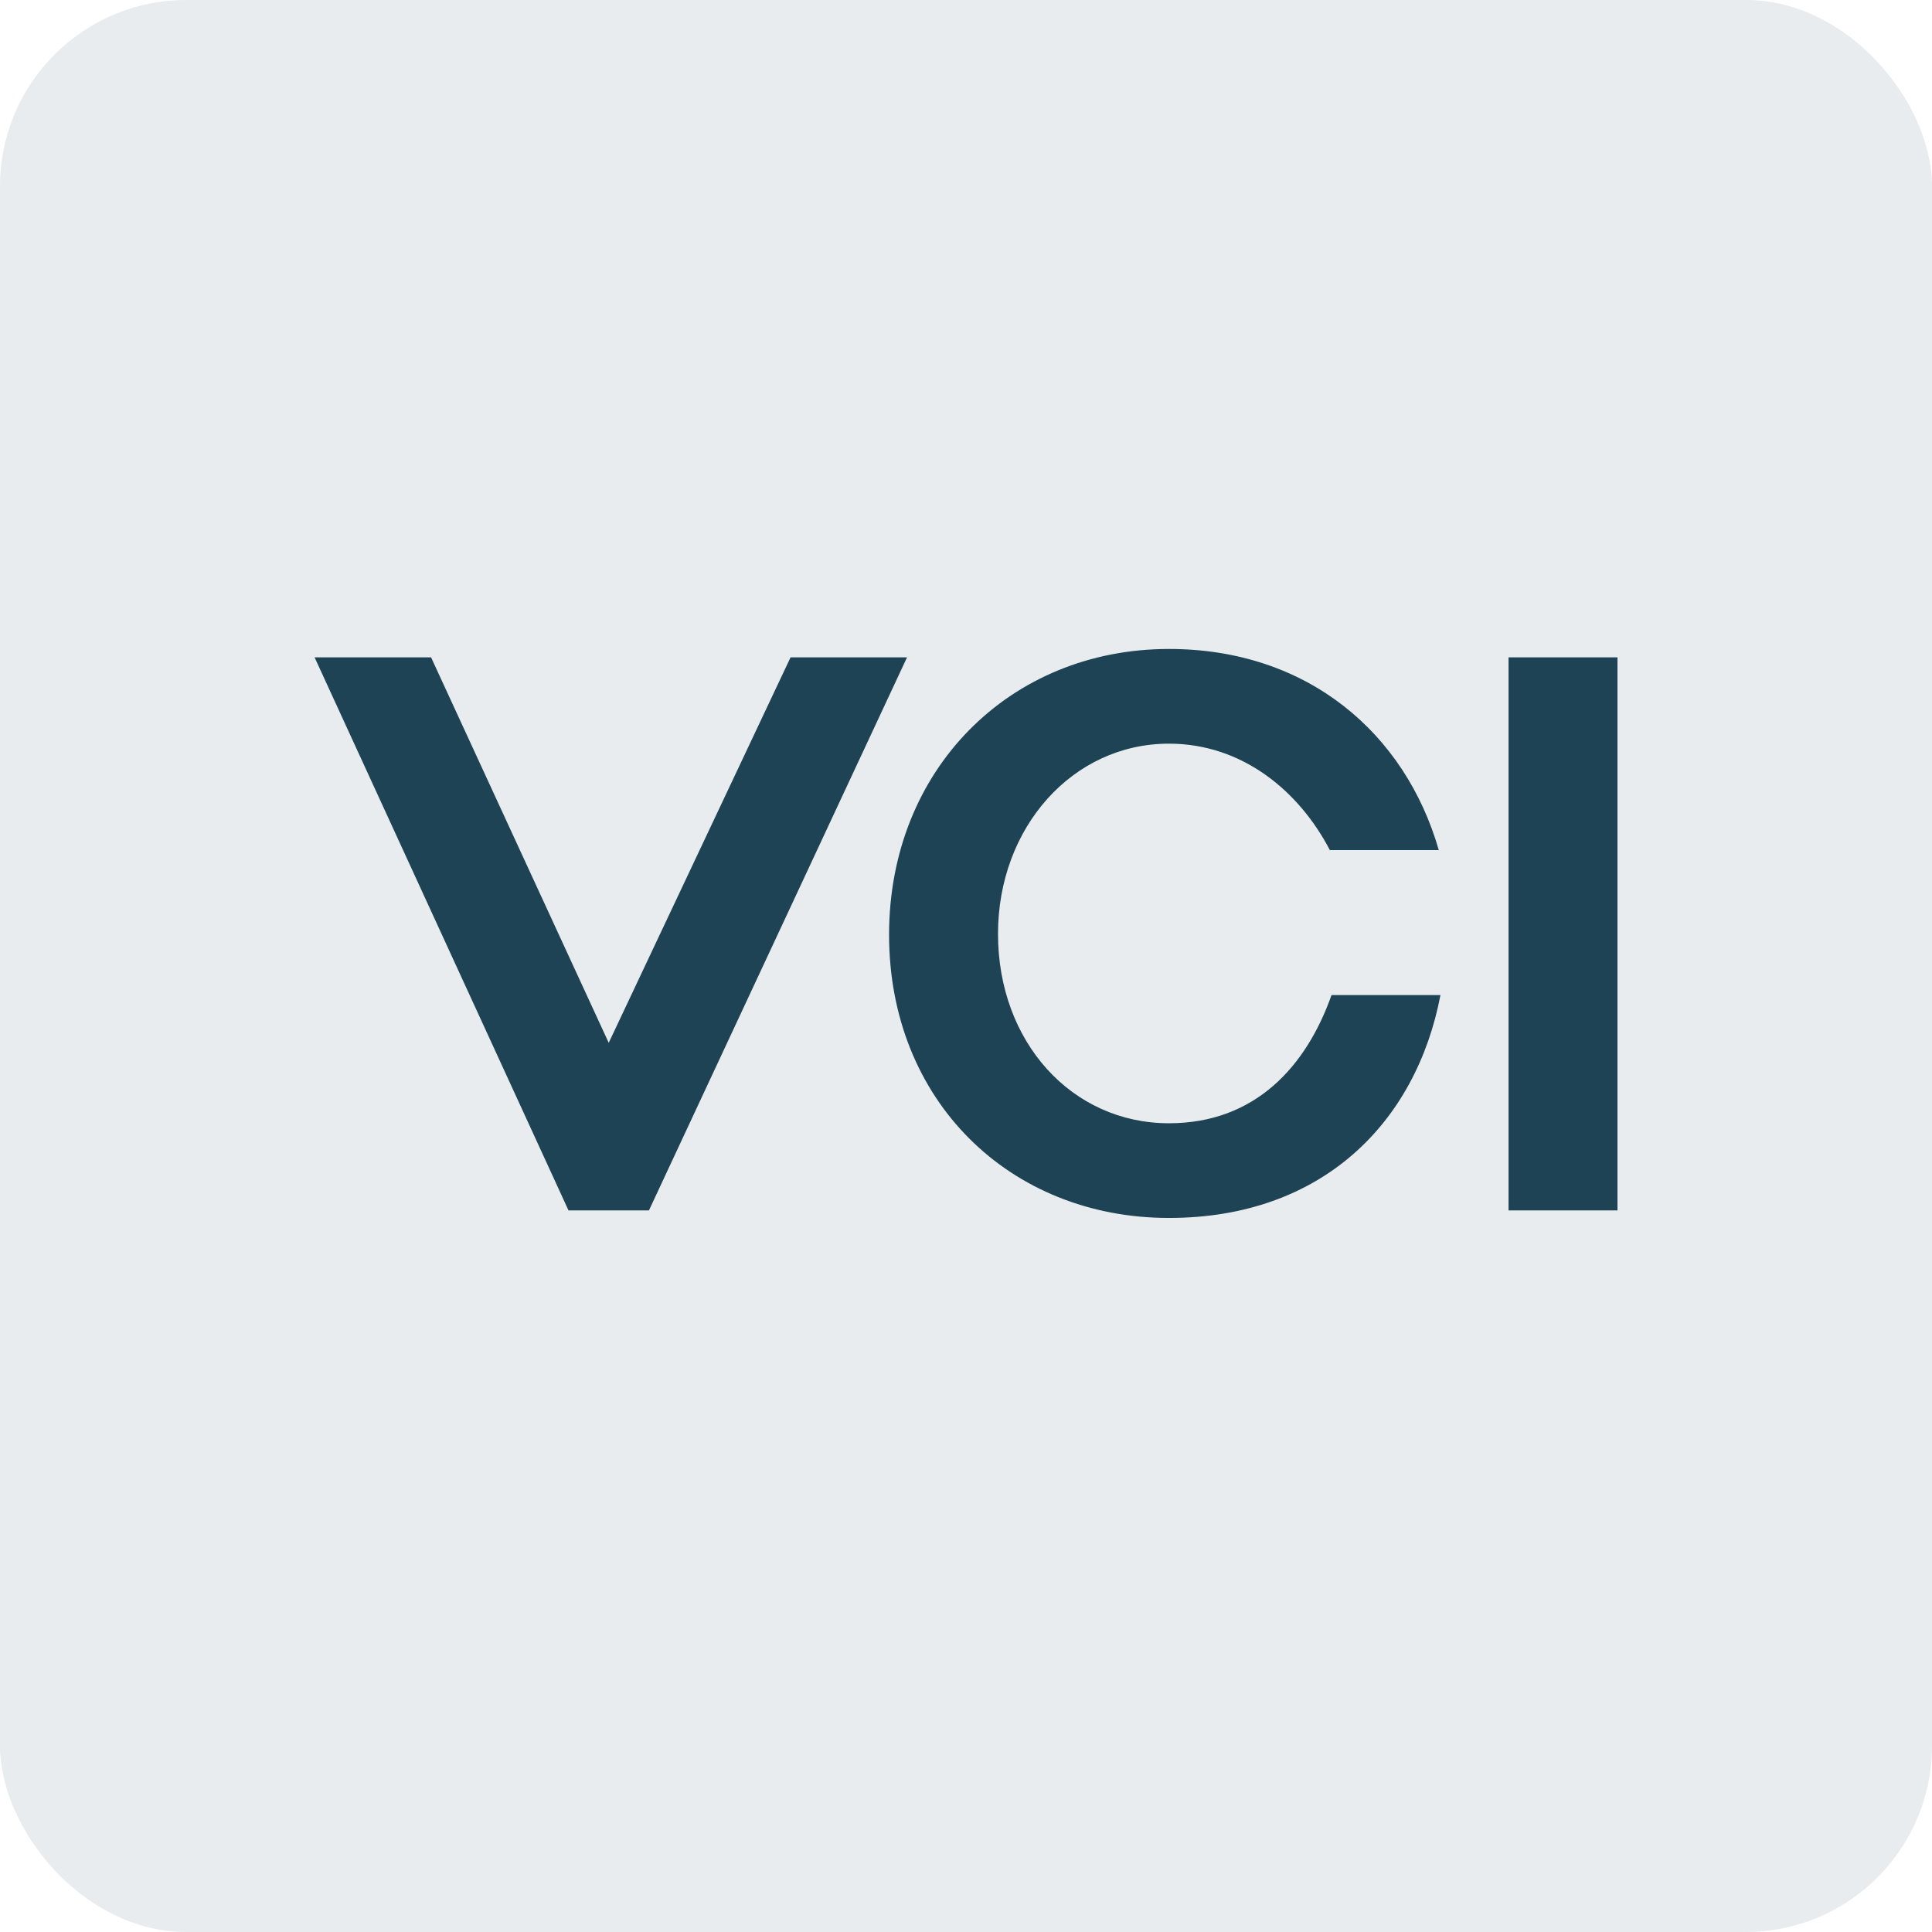
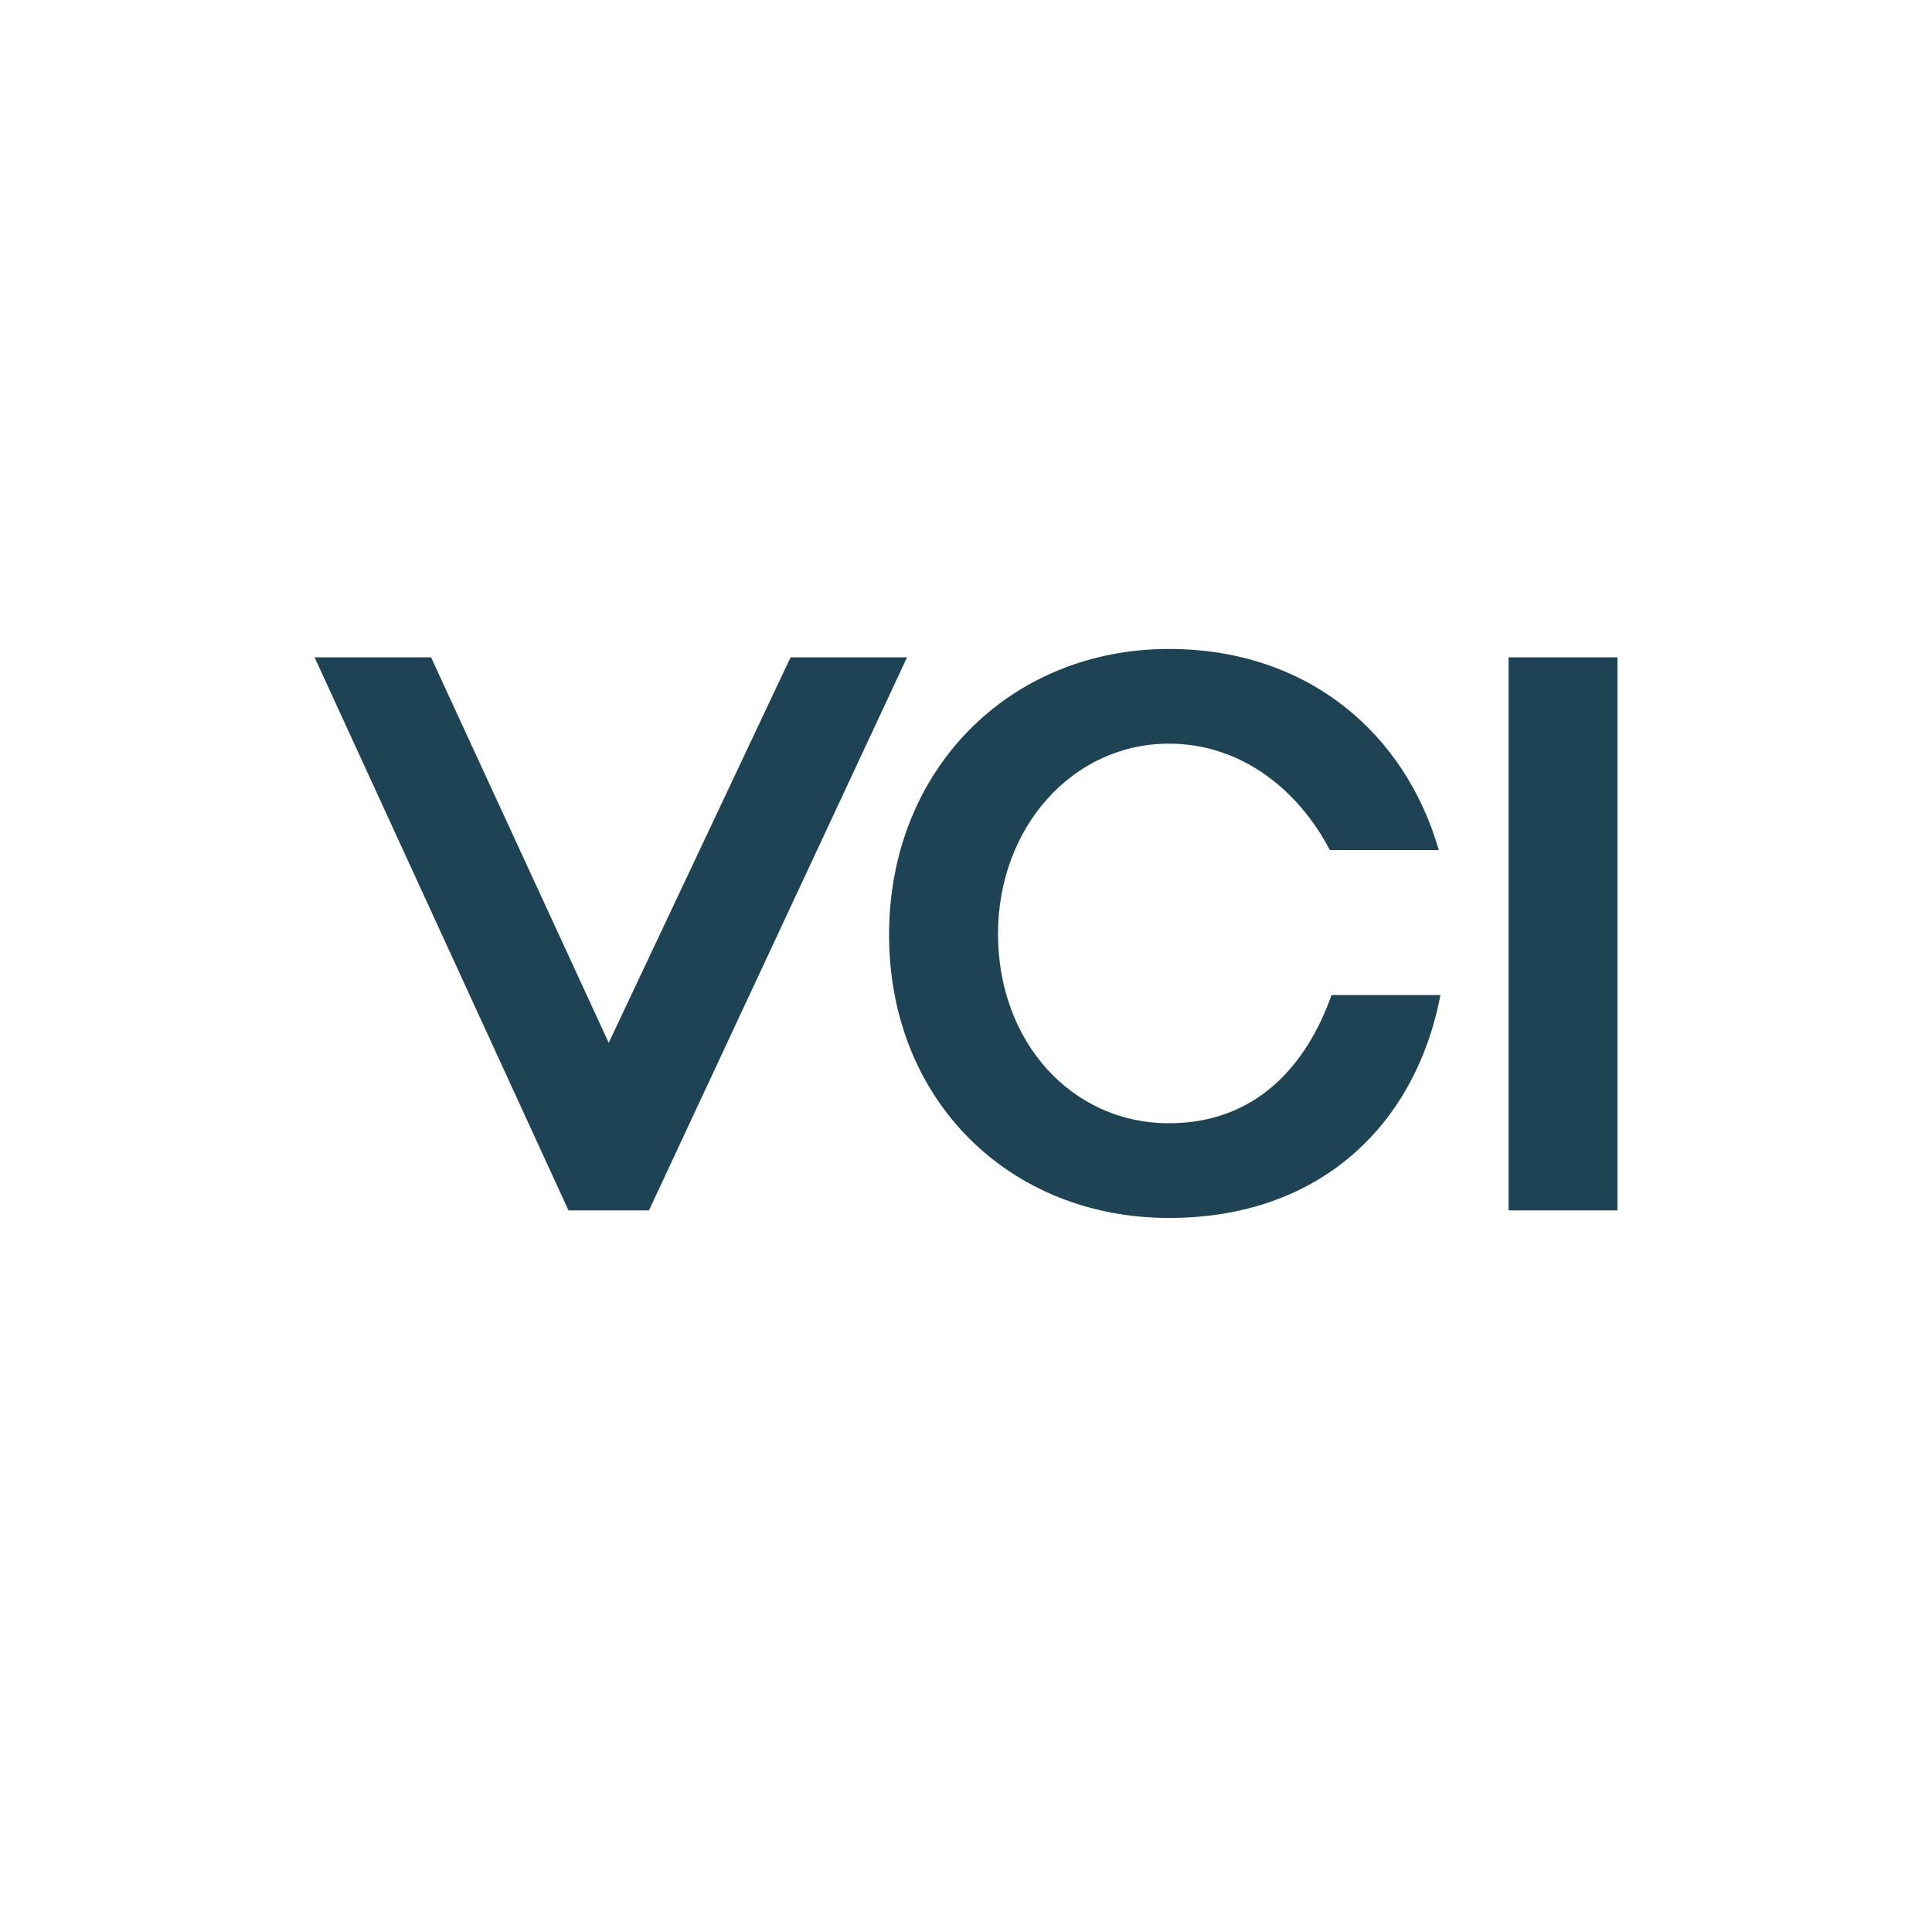
<svg xmlns="http://www.w3.org/2000/svg" width="83" height="83" viewBox="0 0 83 83" fill="none">
-   <rect opacity="0.1" width="83" height="83" rx="8" fill="#1D4354" />
  <path d="M24.423 52H27.879L38.967 28.24H33.963L26.151 44.8L18.519 28.24H13.515L24.423 52ZM50.219 52.324C56.807 52.324 60.839 48.22 61.883 42.748H57.203C56.123 45.808 53.927 48.256 50.219 48.256C46.043 48.256 42.875 44.764 42.875 40.12C42.875 35.548 46.079 31.948 50.219 31.948C53.351 31.948 55.799 33.964 57.131 36.52H61.811C60.371 31.516 56.195 27.88 50.219 27.88C43.379 27.88 38.195 33.064 38.195 40.156C38.195 47.284 43.379 52.324 50.219 52.324ZM64.808 52H69.488V28.24H64.808V52Z" fill="#1D4354" />
</svg>